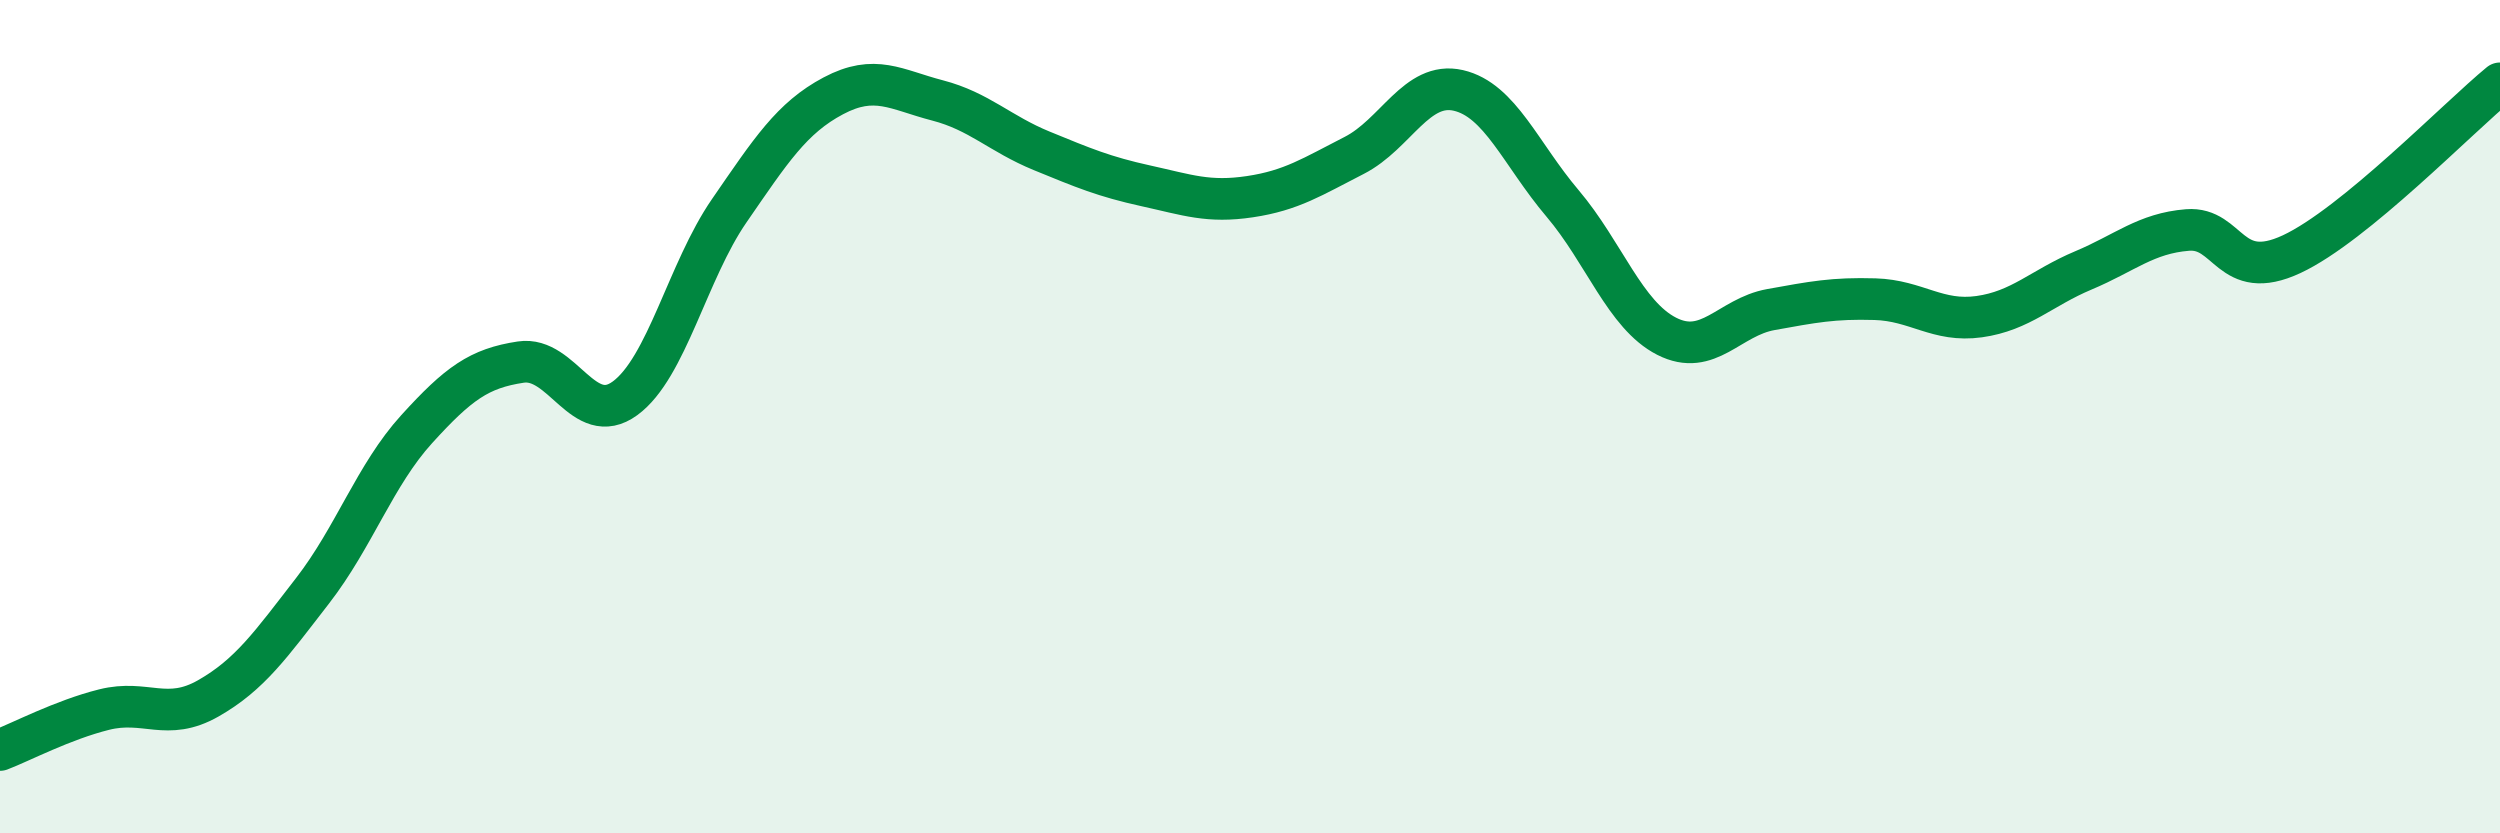
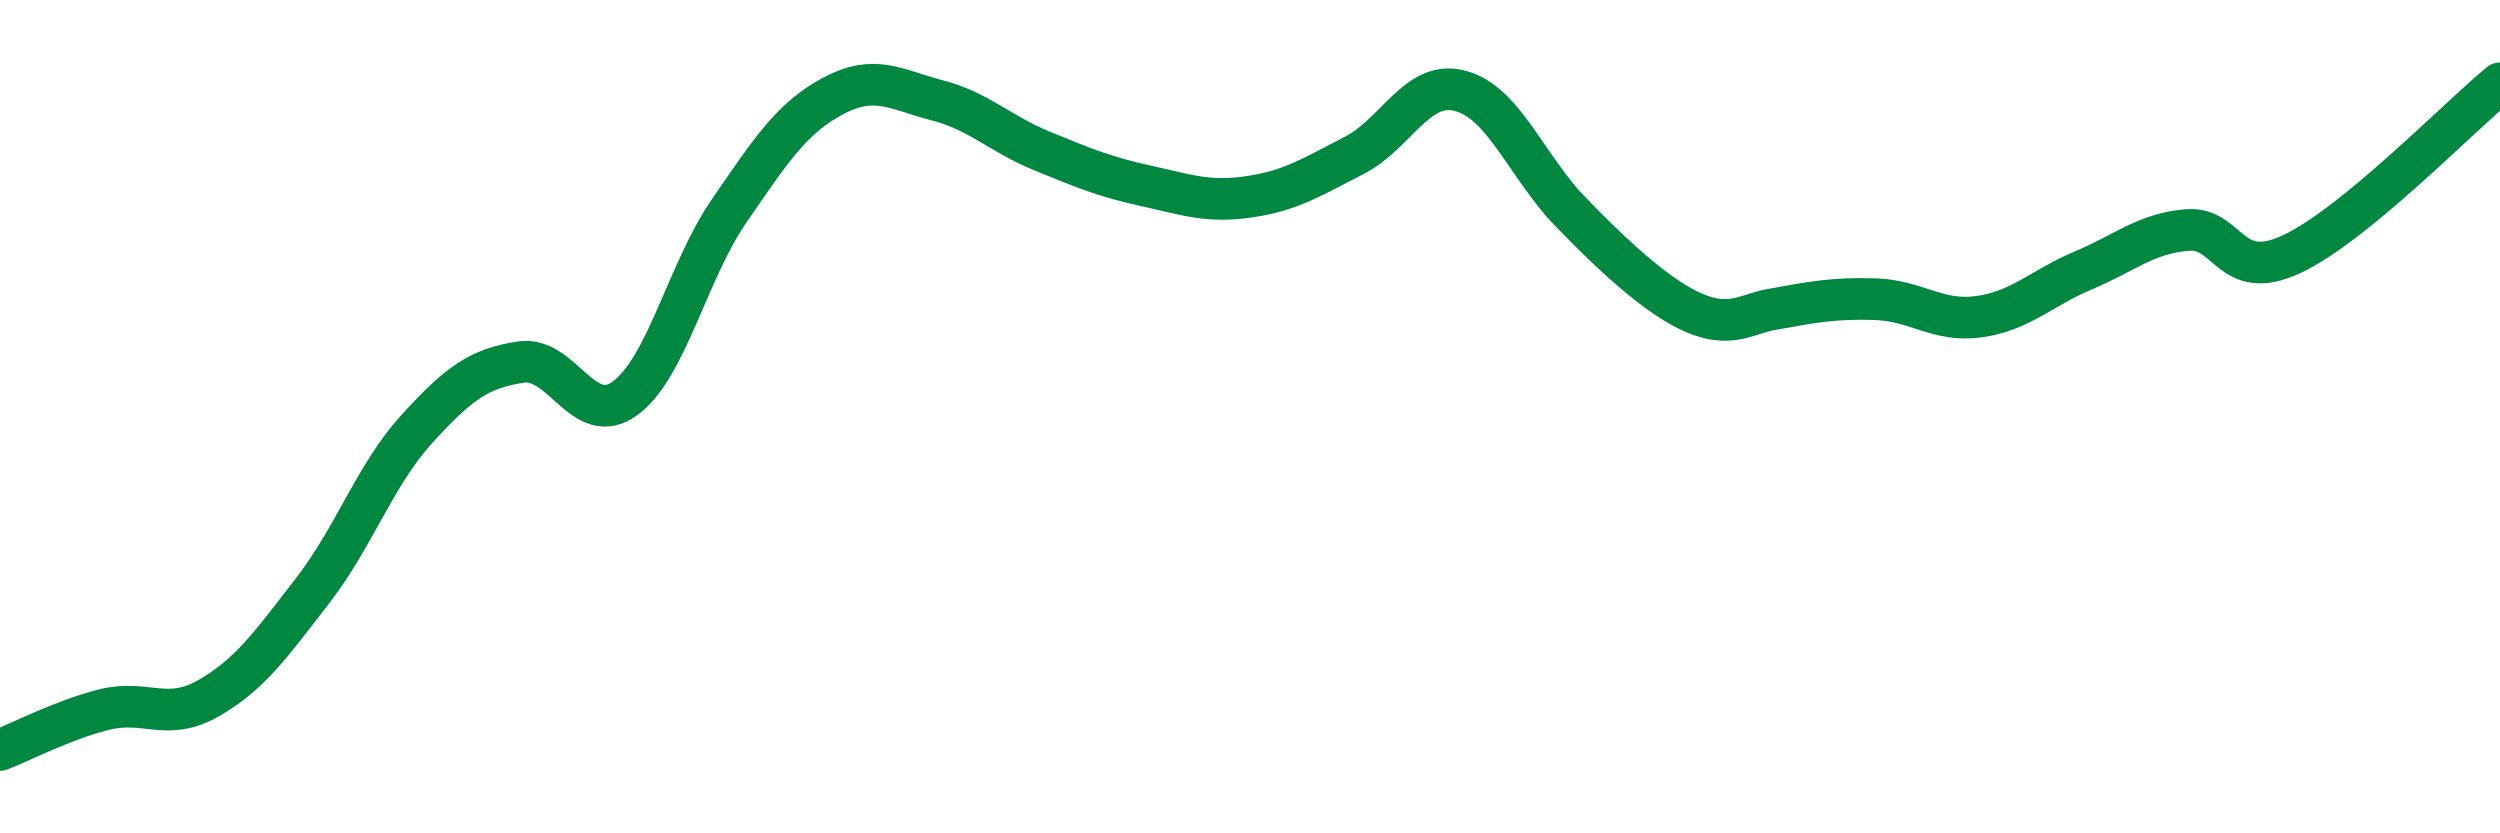
<svg xmlns="http://www.w3.org/2000/svg" width="60" height="20" viewBox="0 0 60 20">
-   <path d="M 0,18 C 0.5,17.81 1.5,17.28 2.5,17.03 C 3.5,16.78 4,17.33 5,16.76 C 6,16.19 6.5,15.47 7.5,14.18 C 8.5,12.89 9,11.4 10,10.3 C 11,9.2 11.5,8.84 12.5,8.69 C 13.5,8.54 14,10.29 15,9.56 C 16,8.83 16.5,6.51 17.5,5.06 C 18.5,3.61 19,2.83 20,2.3 C 21,1.77 21.5,2.15 22.5,2.41 C 23.5,2.67 24,3.21 25,3.62 C 26,4.03 26.5,4.24 27.5,4.46 C 28.5,4.68 29,4.87 30,4.72 C 31,4.57 31.5,4.24 32.5,3.73 C 33.5,3.22 34,1.94 35,2.17 C 36,2.4 36.5,3.7 37.5,4.88 C 38.5,6.06 39,7.56 40,8.07 C 41,8.58 41.5,7.61 42.5,7.43 C 43.5,7.25 44,7.15 45,7.18 C 46,7.21 46.5,7.74 47.5,7.6 C 48.5,7.46 49,6.91 50,6.49 C 51,6.07 51.5,5.6 52.5,5.52 C 53.5,5.44 53.5,6.8 55,6.1 C 56.5,5.4 59,2.82 60,2L60 20L0 20Z" fill="#008740" opacity="0.1" stroke-linecap="round" stroke-linejoin="round" />
-   <path d="M 0,18 C 0.5,17.81 1.5,17.28 2.5,17.03 C 3.5,16.78 4,17.33 5,16.76 C 6,16.19 6.5,15.47 7.5,14.18 C 8.5,12.89 9,11.4 10,10.3 C 11,9.2 11.5,8.84 12.5,8.69 C 13.5,8.54 14,10.29 15,9.56 C 16,8.83 16.5,6.51 17.5,5.06 C 18.5,3.61 19,2.83 20,2.3 C 21,1.77 21.5,2.15 22.5,2.41 C 23.5,2.67 24,3.21 25,3.62 C 26,4.03 26.5,4.24 27.5,4.46 C 28.5,4.68 29,4.87 30,4.72 C 31,4.57 31.5,4.24 32.5,3.73 C 33.5,3.22 34,1.94 35,2.17 C 36,2.4 36.5,3.7 37.5,4.88 C 38.5,6.06 39,7.56 40,8.07 C 41,8.58 41.5,7.61 42.5,7.43 C 43.5,7.25 44,7.15 45,7.18 C 46,7.21 46.5,7.74 47.5,7.6 C 48.5,7.46 49,6.91 50,6.49 C 51,6.07 51.5,5.6 52.5,5.52 C 53.5,5.44 53.5,6.8 55,6.1 C 56.5,5.4 59,2.82 60,2" stroke="#008740" stroke-width="1" fill="none" stroke-linecap="round" stroke-linejoin="round" />
+   <path d="M 0,18 C 0.5,17.81 1.5,17.28 2.5,17.03 C 3.5,16.78 4,17.33 5,16.76 C 6,16.19 6.5,15.47 7.5,14.18 C 8.5,12.89 9,11.4 10,10.3 C 11,9.2 11.5,8.84 12.5,8.69 C 13.5,8.54 14,10.29 15,9.56 C 16,8.83 16.5,6.51 17.5,5.06 C 18.5,3.61 19,2.83 20,2.3 C 21,1.77 21.5,2.15 22.5,2.41 C 23.5,2.67 24,3.21 25,3.62 C 26,4.03 26.5,4.24 27.5,4.46 C 28.5,4.68 29,4.87 30,4.72 C 31,4.57 31.5,4.24 32.5,3.73 C 33.5,3.22 34,1.94 35,2.17 C 36,2.4 36.5,3.7 37.5,4.88 C 41,8.58 41.5,7.61 42.5,7.43 C 43.5,7.25 44,7.15 45,7.18 C 46,7.21 46.5,7.74 47.5,7.6 C 48.5,7.46 49,6.91 50,6.49 C 51,6.07 51.5,5.6 52.5,5.52 C 53.5,5.44 53.5,6.8 55,6.1 C 56.5,5.4 59,2.82 60,2" stroke="#008740" stroke-width="1" fill="none" stroke-linecap="round" stroke-linejoin="round" />
</svg>